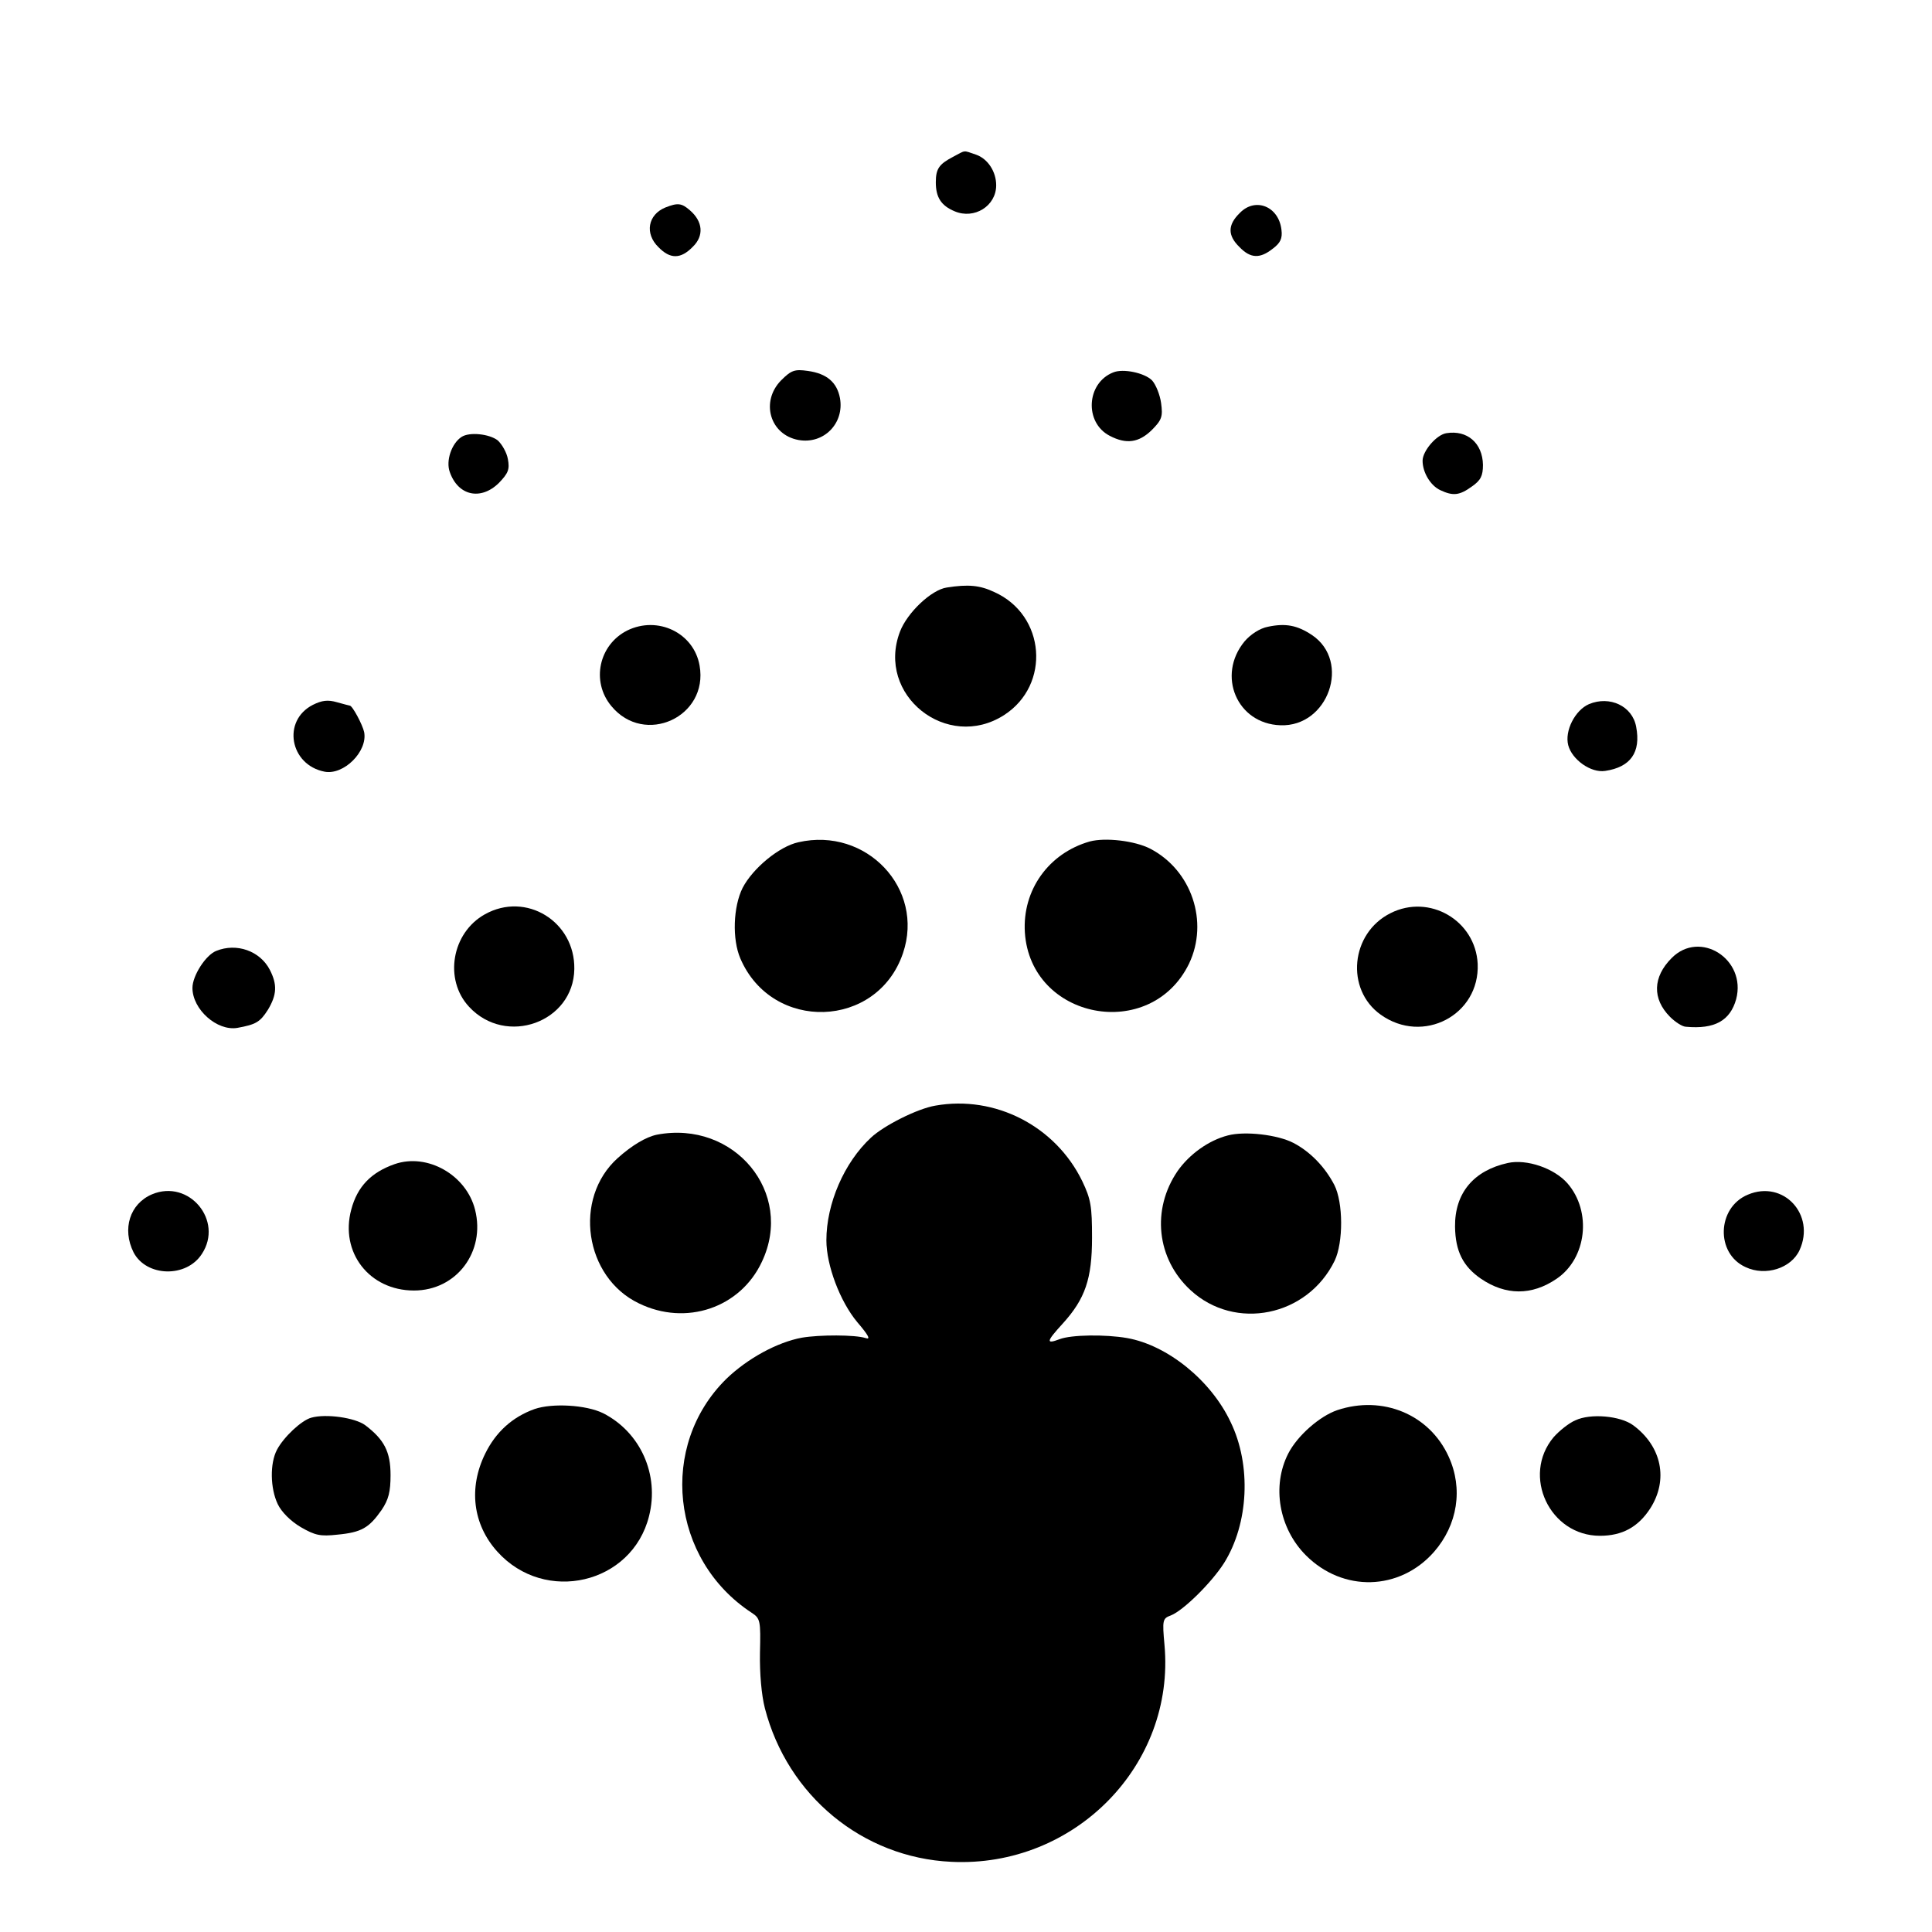
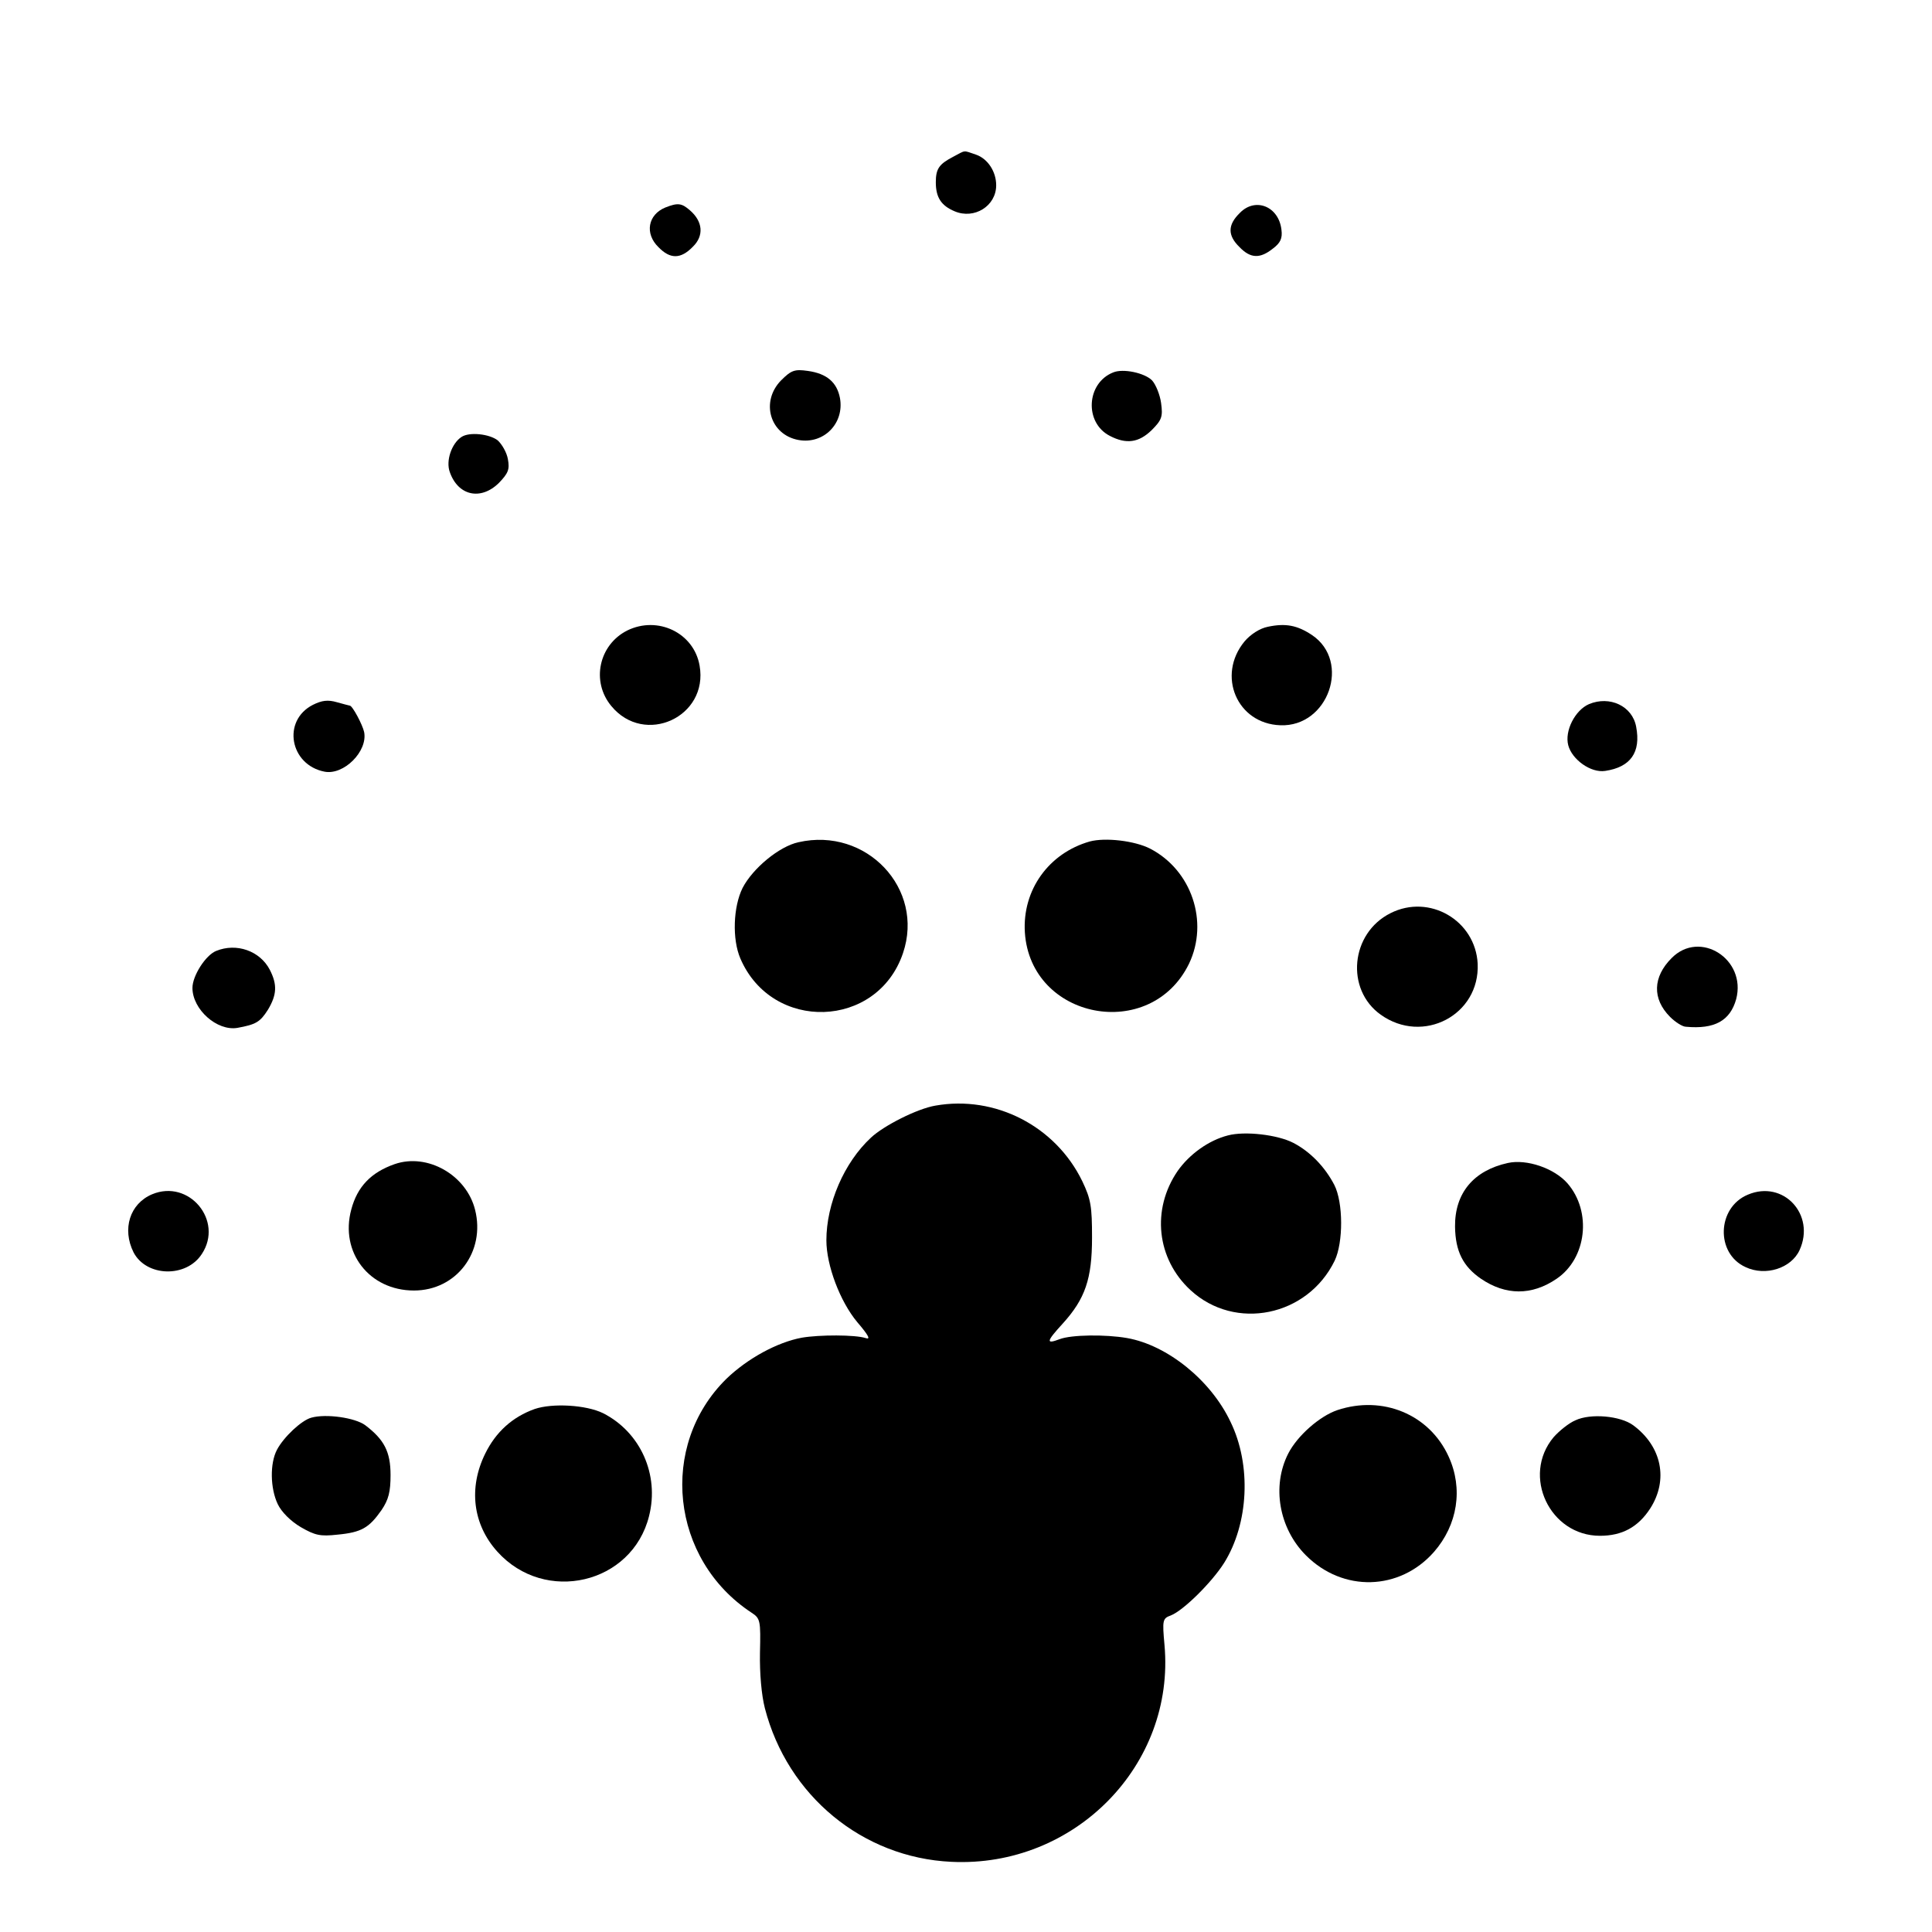
<svg xmlns="http://www.w3.org/2000/svg" version="1.0" width="512pt" height="512pt" viewBox="0 0 512 512" preserveAspectRatio="xMidYMid meet">
  <g transform="translate(0,512) scale(0.1,-0.1)" fill="#000000" stroke="none">
    <path d="M2525 4704 c-36 -19 -45 -31 -45 -67 0 -40 14 -62 50 -77 52 -22 110 14 110 69 0 36 -22 70 -53 81 -36 12 -26 13 -62 -6z" />
    <path d="M1763 4570 c-46 -19 -55 -69 -18 -105 31 -32 59 -32 91 1 30 29 27 67 -8 97 -22 19 -32 20 -65 7z" />
    <path d="M3286 4556 c-33 -32 -33 -60 -1 -91 29 -30 54 -31 88 -4 20 15 26 27 23 50 -7 62 -69 87 -110 45z" />
    <path d="M2070 4112 c-55 -56 -30 -144 46 -158 67 -12 122 44 110 111 -8 42 -35 65 -85 72 -35 5 -44 2 -71 -25z" />
    <path d="M2950 4133 c-71 -28 -77 -133 -9 -168 44 -23 77 -18 111 15 27 27 30 36 25 72 -3 22 -14 49 -24 60 -20 20 -77 32 -103 21z" />
-     <path d="M3833 3972 c-26 -4 -63 -47 -63 -73 0 -31 21 -66 47 -78 34 -16 51 -14 84 10 23 16 29 28 29 57 -1 58 -42 93 -97 84z" />
    <path d="M1223 3962 c-26 -17 -42 -63 -31 -93 22 -63 82 -76 130 -29 25 26 29 36 24 63 -3 18 -16 40 -27 50 -22 17 -75 23 -96 9z" />
-     <path d="M2509 3563 c-41 -6 -105 -67 -124 -117 -64 -168 125 -318 276 -221 124 80 110 265 -26 326 -38 18 -69 21 -126 12z" />
    <path d="M1662 3449 c-75 -38 -96 -135 -42 -200 88 -107 258 -29 234 107 -15 87 -111 133 -192 93z" />
    <path d="M3360 3459 c-21 -4 -46 -20 -62 -39 -74 -90 -20 -218 95 -222 127 -5 188 169 84 239 -39 26 -70 32 -117 22z" />
    <path d="M829 3252 c-82 -42 -61 -159 31 -177 51 -10 115 54 105 105 -4 19 -31 70 -38 70 -1 0 -16 4 -34 9 -24 7 -40 5 -64 -7z" />
    <path d="M4211 3254 c-37 -16 -65 -71 -55 -109 10 -38 60 -74 98 -68 67 10 95 49 82 117 -10 55 -70 83 -125 60z" />
-     <path d="M2116 2888 c-51 -11 -121 -69 -148 -121 -25 -50 -28 -136 -6 -187 84 -196 363 -187 431 14 58 171 -97 335 -277 294z" />
+     <path d="M2116 2888 c-51 -11 -121 -69 -148 -121 -25 -50 -28 -136 -6 -187 84 -196 363 -187 431 14 58 171 -97 335 -277 294" />
    <path d="M2888 2890 c-109 -31 -179 -129 -172 -241 15 -231 333 -292 435 -83 53 111 7 248 -103 305 -41 21 -119 30 -160 19z" />
-     <path d="M1285 2697 c-88 -49 -109 -173 -42 -245 98 -106 277 -41 279 100 2 126 -128 206 -237 145z" />
    <path d="M3685 2700 c-106 -53 -120 -202 -26 -269 112 -80 263 -1 257 135 -6 115 -128 186 -231 134z" />
    <path d="M573 2600 c-28 -11 -63 -66 -63 -98 0 -57 65 -115 119 -106 49 9 60 15 81 48 24 40 25 67 5 106 -26 50 -88 72 -142 50z" />
    <path d="M4430 2581 c-50 -50 -52 -108 -4 -156 14 -14 33 -26 42 -26 76 -7 117 16 133 73 28 106 -96 185 -171 109z" />
    <path d="M2479 2190 c-48 -8 -137 -53 -171 -85 -71 -66 -118 -175 -118 -272 0 -66 36 -162 82 -217 30 -35 36 -47 22 -42 -28 9 -122 9 -169 1 -65 -12 -144 -55 -200 -109 -180 -177 -148 -479 67 -620 23 -15 24 -21 22 -106 -1 -55 4 -112 13 -147 60 -232 259 -396 494 -407 326 -16 594 256 565 575 -6 66 -5 70 17 78 33 13 108 87 141 139 65 104 73 259 17 374 -52 110 -167 203 -274 222 -57 10 -148 9 -179 -3 -37 -14 -35 -6 8 41 60 66 78 119 78 228 0 83 -3 102 -26 150 -71 146 -231 228 -389 200z" />
-     <path d="M1741 2113 c-29 -6 -66 -28 -104 -62 -119 -107 -88 -316 56 -385 125 -61 269 -12 326 110 87 183 -73 376 -278 337z" />
    <path d="M3254 2111 c-51 -13 -102 -50 -133 -94 -70 -102 -56 -233 34 -316 118 -109 310 -70 382 78 23 48 23 154 -1 201 -25 48 -64 88 -108 111 -42 22 -129 32 -174 20z" />
    <path d="M1046 2035 c-63 -22 -99 -60 -115 -120 -31 -114 48 -215 166 -215 113 0 190 103 162 214 -23 92 -126 151 -213 121z" />
    <path d="M3996 2038 c-91 -20 -141 -80 -140 -169 1 -65 21 -105 69 -138 65 -44 134 -45 200 0 80 54 94 178 29 253 -35 40 -108 65 -158 54z" />
    <path d="M403 1955 c-59 -25 -80 -92 -49 -154 34 -65 140 -68 181 -4 58 88 -34 199 -132 158z" />
    <path d="M4632 1954 c-82 -34 -86 -156 -6 -192 53 -25 121 -3 143 45 43 94 -43 187 -137 147z" />
    <path d="M1417 1386 c-59 -21 -103 -61 -131 -118 -45 -91 -33 -188 32 -260 126 -140 357 -86 402 94 28 110 -23 223 -122 273 -45 22 -134 27 -181 11z" />
    <path d="M3544 1383 c-47 -16 -106 -68 -130 -115 -44 -86 -25 -198 47 -270 98 -98 248 -94 339 9 63 72 78 168 39 253 -51 112 -175 163 -295 123z" />
    <path d="M825 1363 c-26 -7 -73 -51 -91 -85 -19 -36 -18 -102 2 -144 10 -21 34 -45 61 -61 38 -22 52 -25 97 -20 64 6 84 18 117 65 19 28 24 49 24 93 0 62 -17 94 -67 132 -27 20 -104 31 -143 20z" />
    <path d="M4175 1356 c-17 -7 -43 -28 -58 -45 -85 -102 -10 -261 123 -261 59 0 101 23 133 72 49 76 31 165 -45 221 -34 25 -113 32 -153 13z" />
  </g>
</svg>